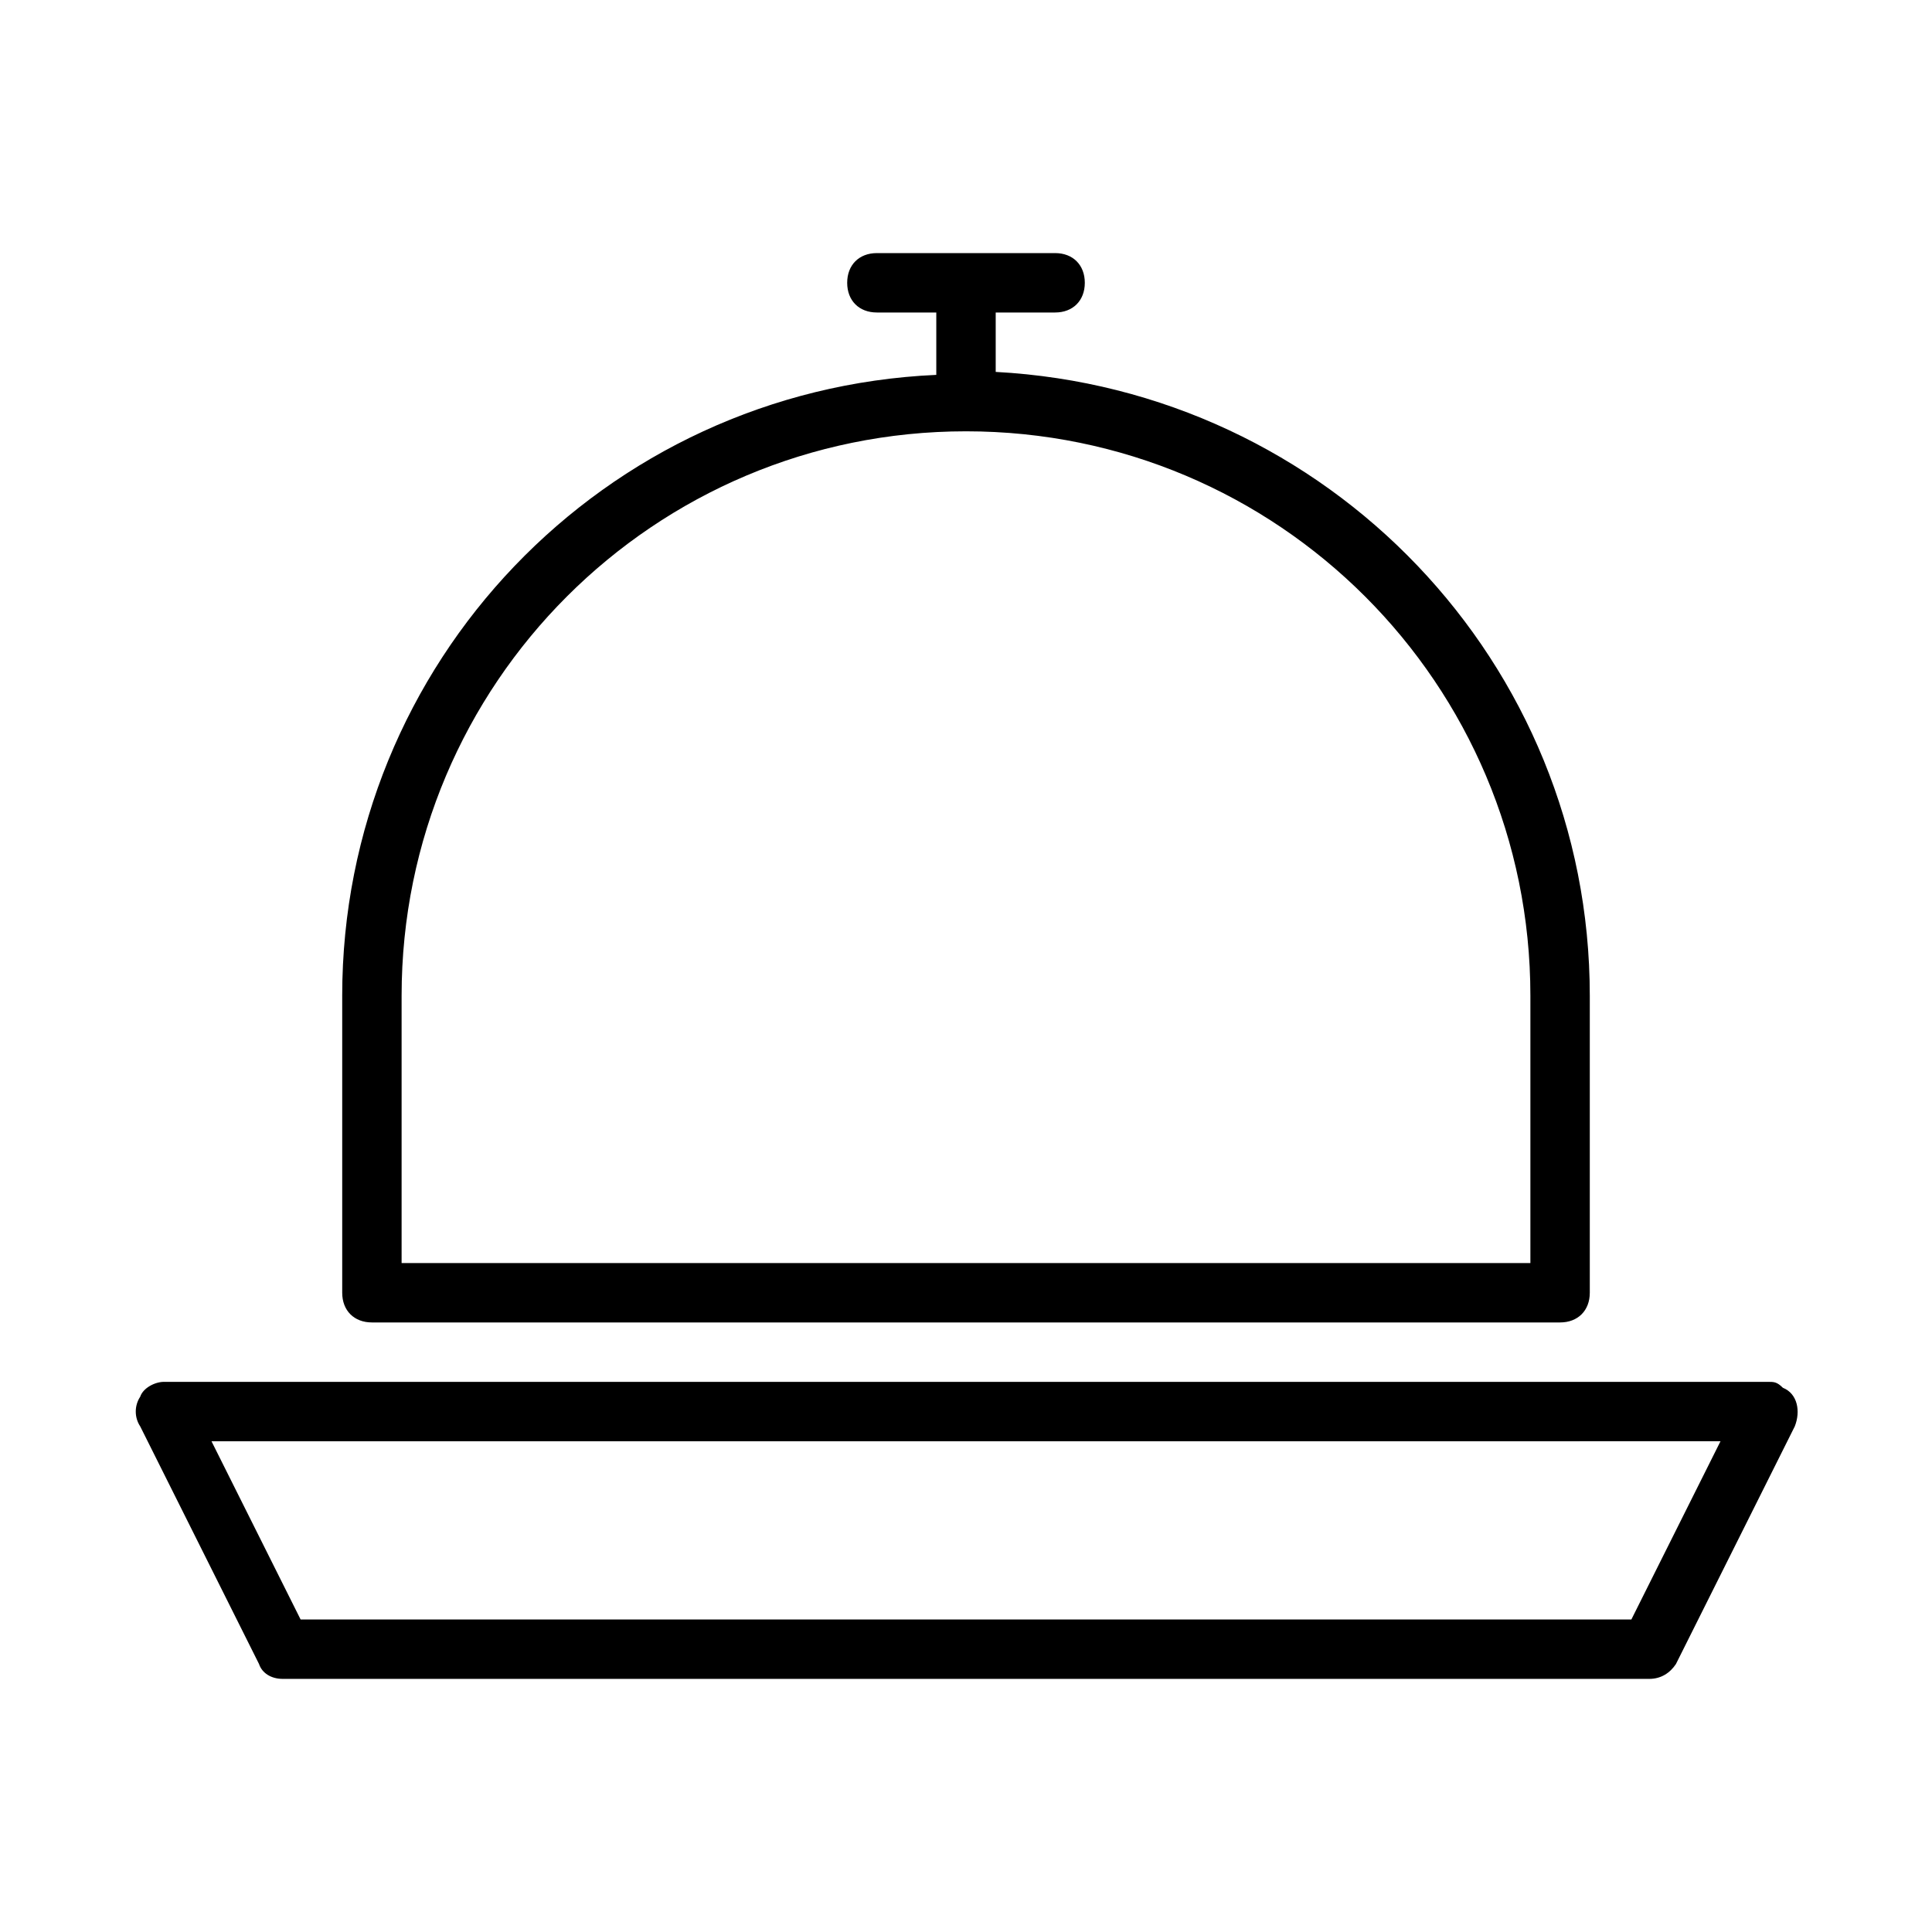
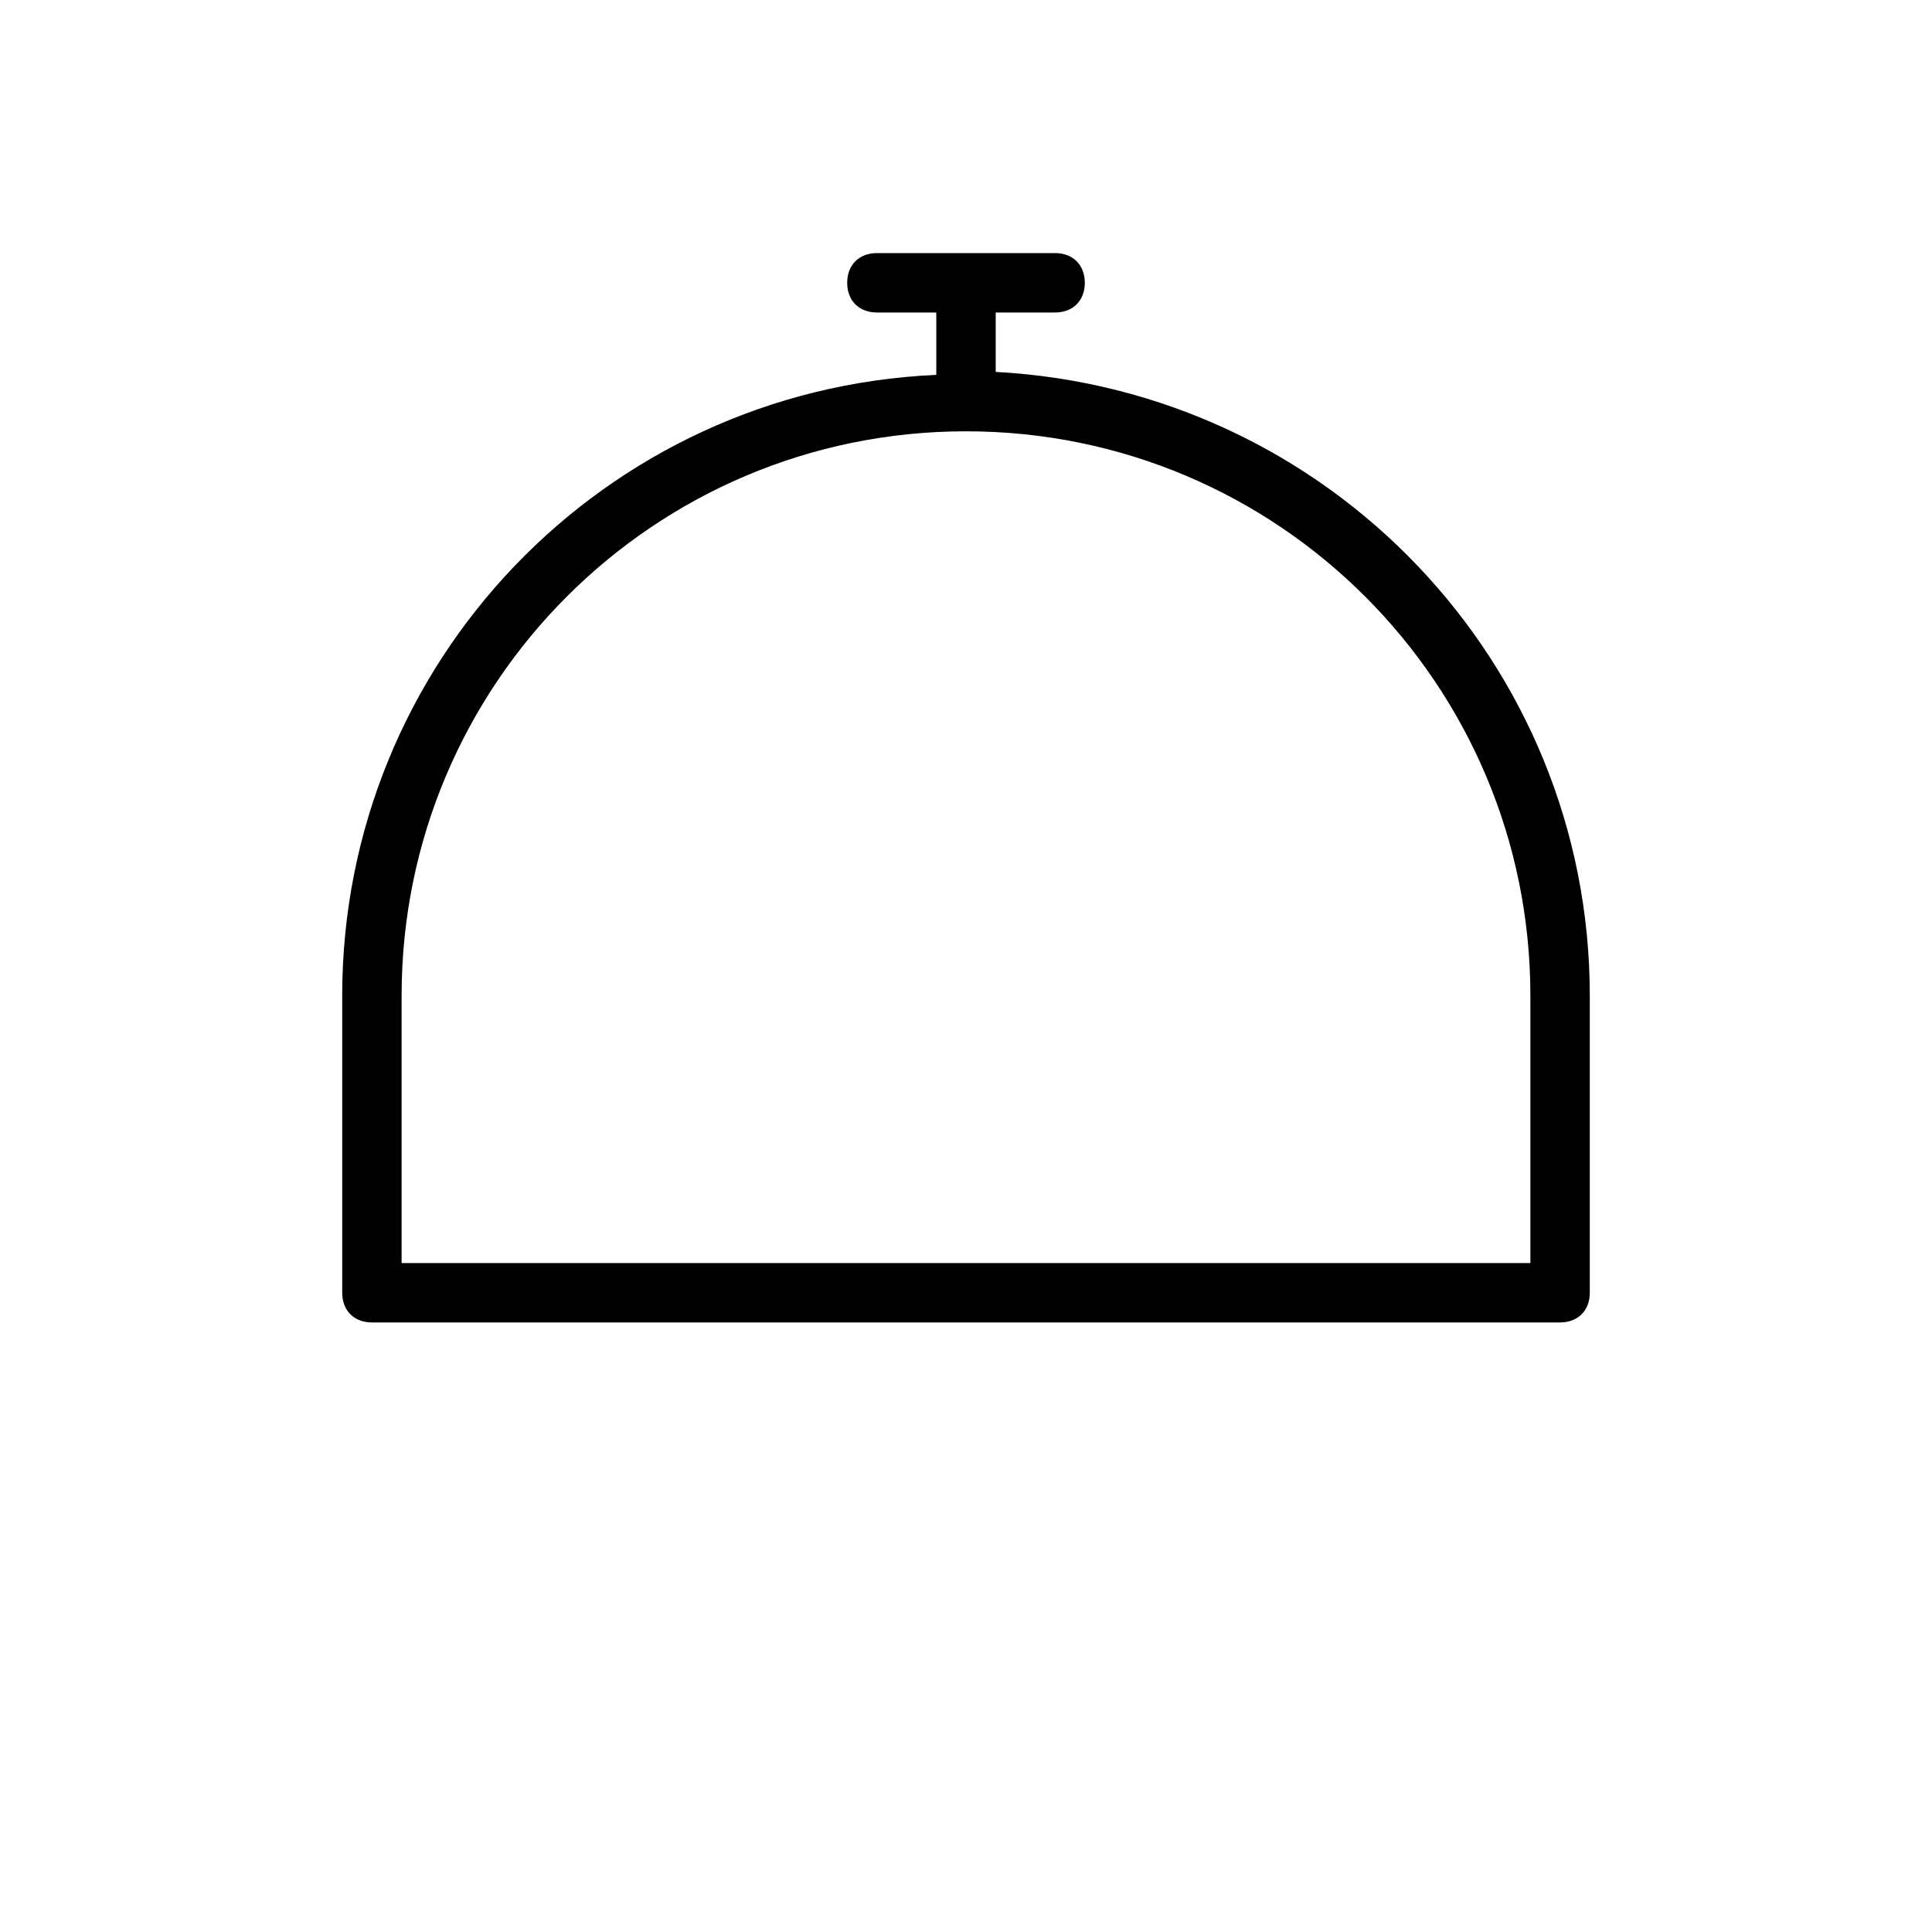
<svg xmlns="http://www.w3.org/2000/svg" fill="#000000" width="800px" height="800px" version="1.1" viewBox="144 144 512 512">
  <g>
-     <path d="m181.16 514.14c-1.574 2.363-1.574 5.512 0 7.871l31.488 62.977c0.785 2.359 3.148 3.934 6.297 3.934h362.11c3.148 0 5.512-1.574 7.086-3.938l31.488-62.977c1.574-3.938 0.789-8.66-3.148-10.234-1.574-1.57-2.363-1.57-3.938-1.57h-425.09c-2.359 0-5.508 1.574-6.297 3.938zm418.79 11.805-23.617 47.23-352.67 0.004-23.617-47.23z" />
    <path d="m234.69 407.87v78.719c0 4.723 3.148 7.871 7.871 7.871h314.88c4.723 0 7.871-3.148 7.871-7.871v-78.719c0-88.168-69.273-160.59-157.44-165.31v-15.746h15.742c4.723 0 7.871-3.148 7.871-7.871s-3.148-7.871-7.871-7.871h-47.23c-4.723 0-7.871 3.148-7.871 7.871s3.148 7.871 7.871 7.871h15.742v16.531c-88.164 3.938-157.44 76.359-157.44 164.53zm314.88 0v70.848h-299.14v-70.848c0-82.656 66.914-149.57 149.57-149.57s149.57 66.914 149.57 149.57z" />
  </g>
</svg>